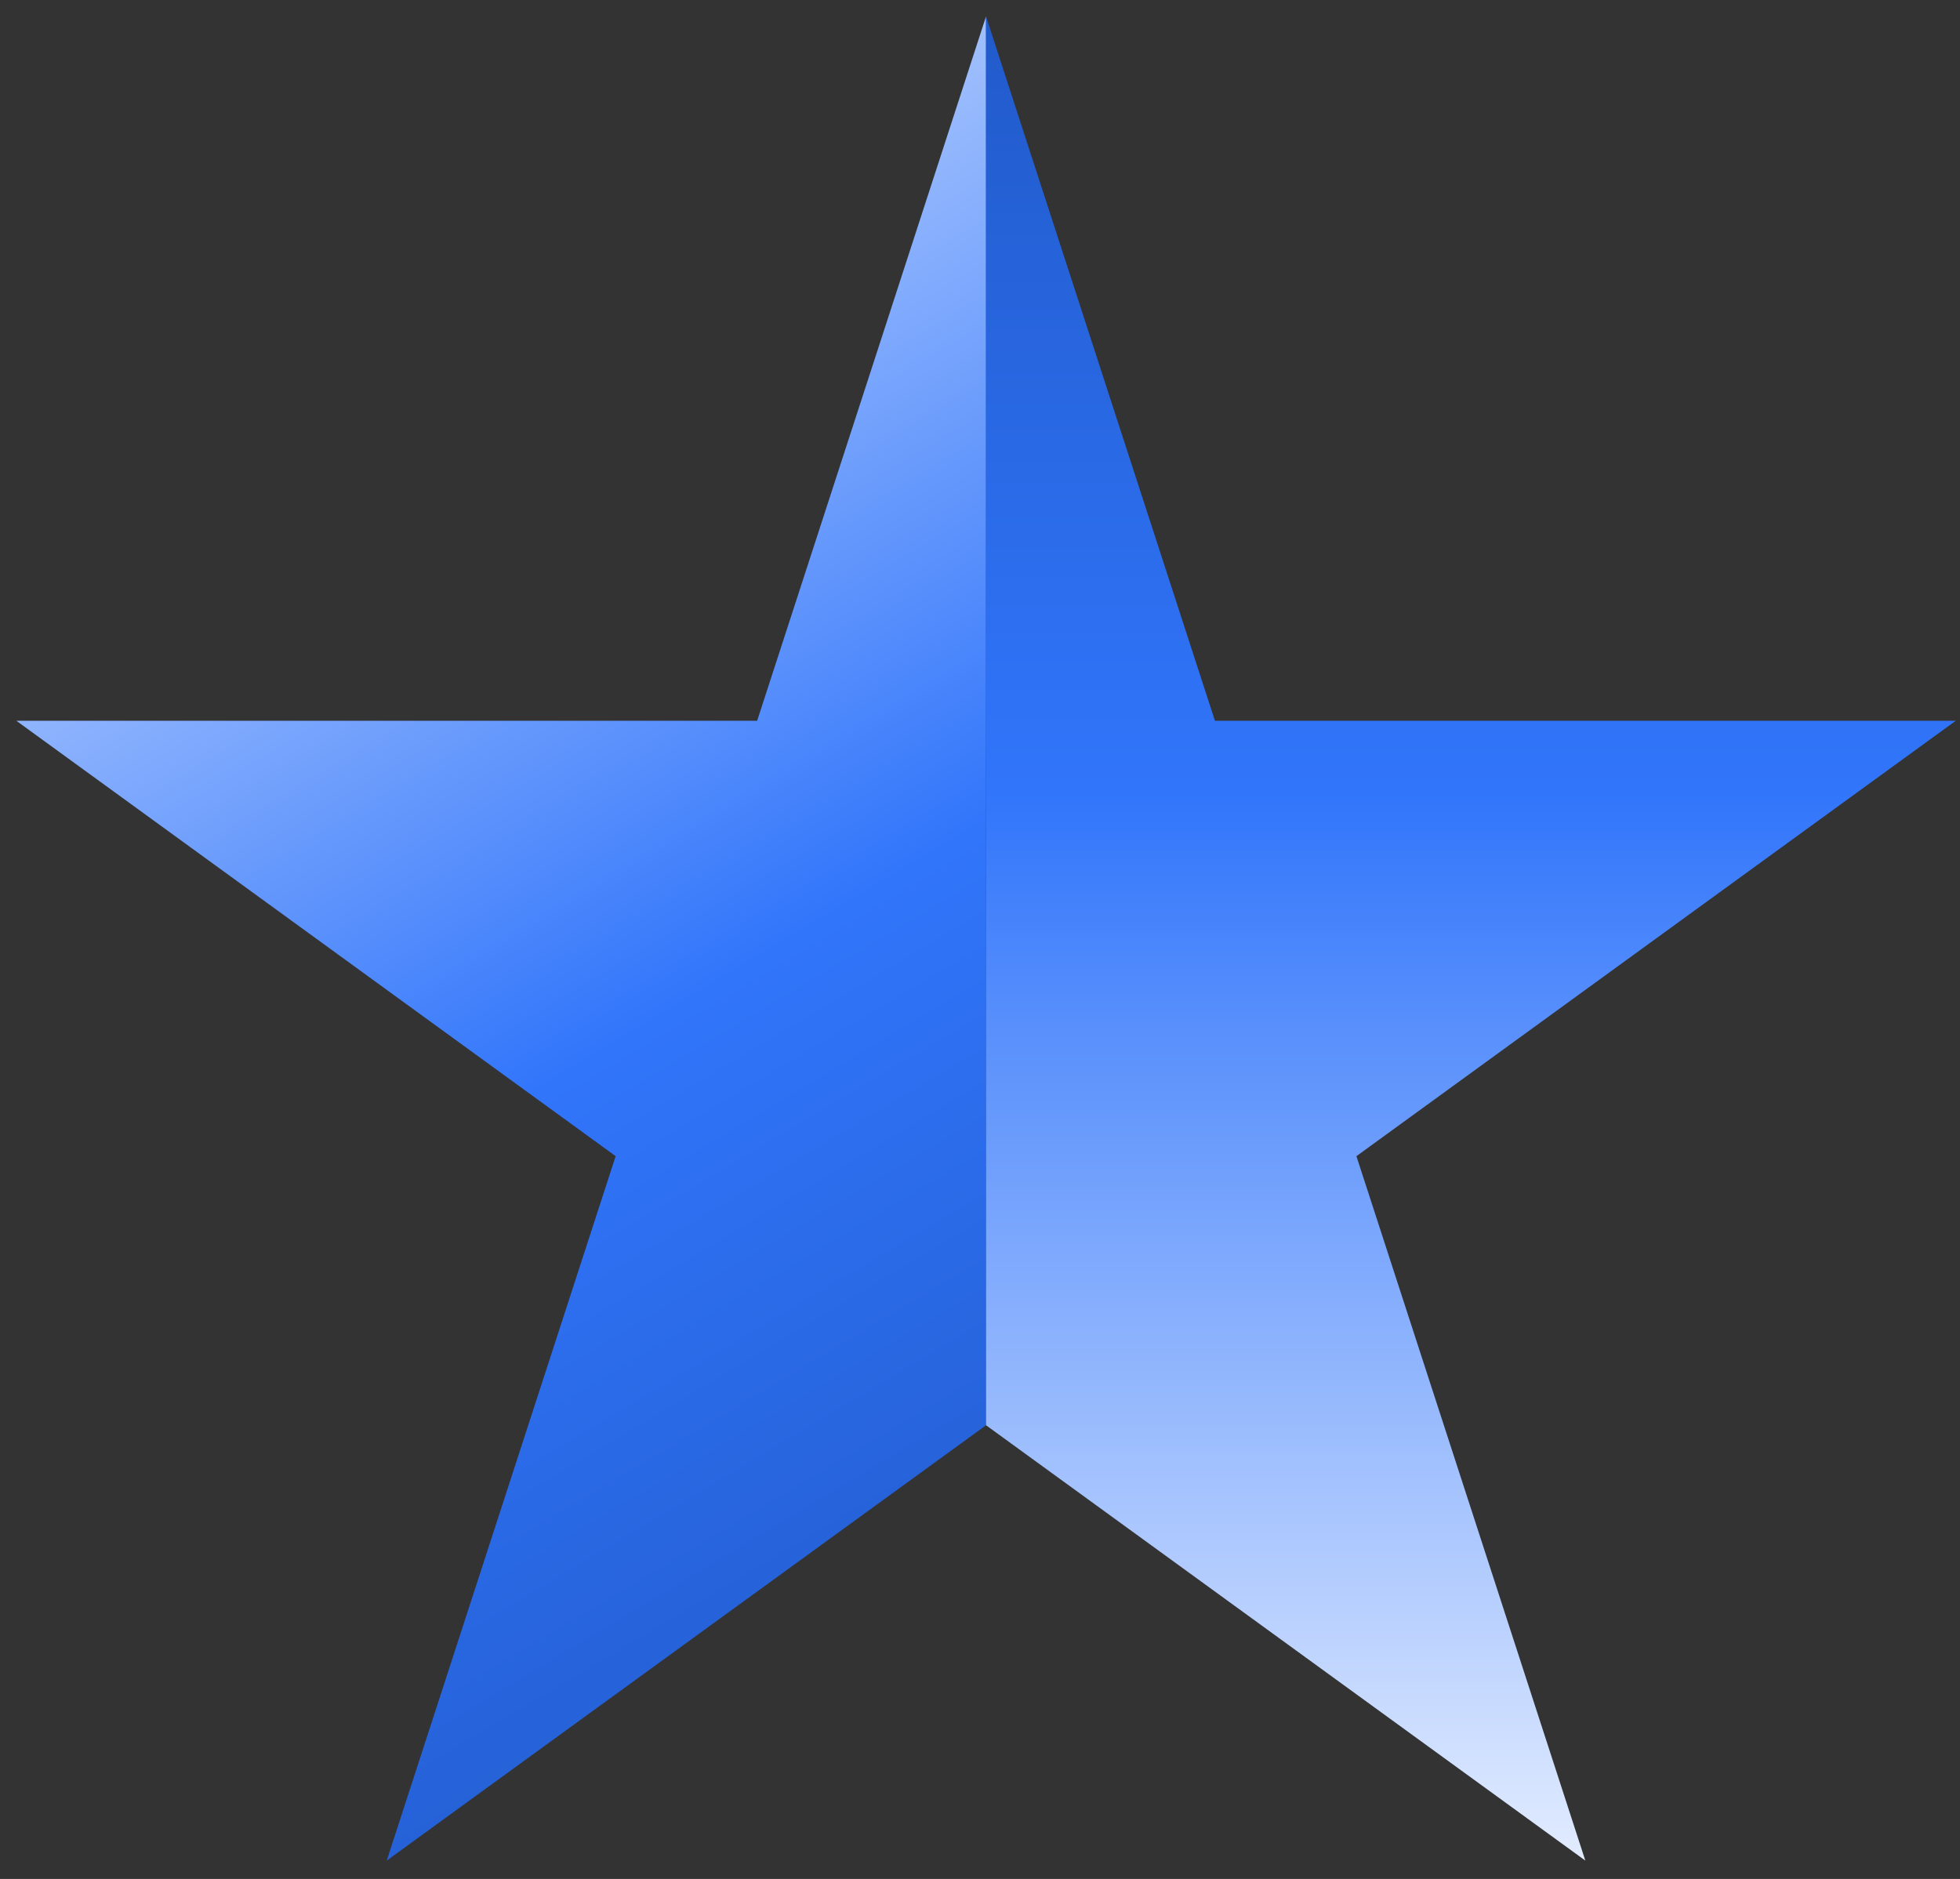
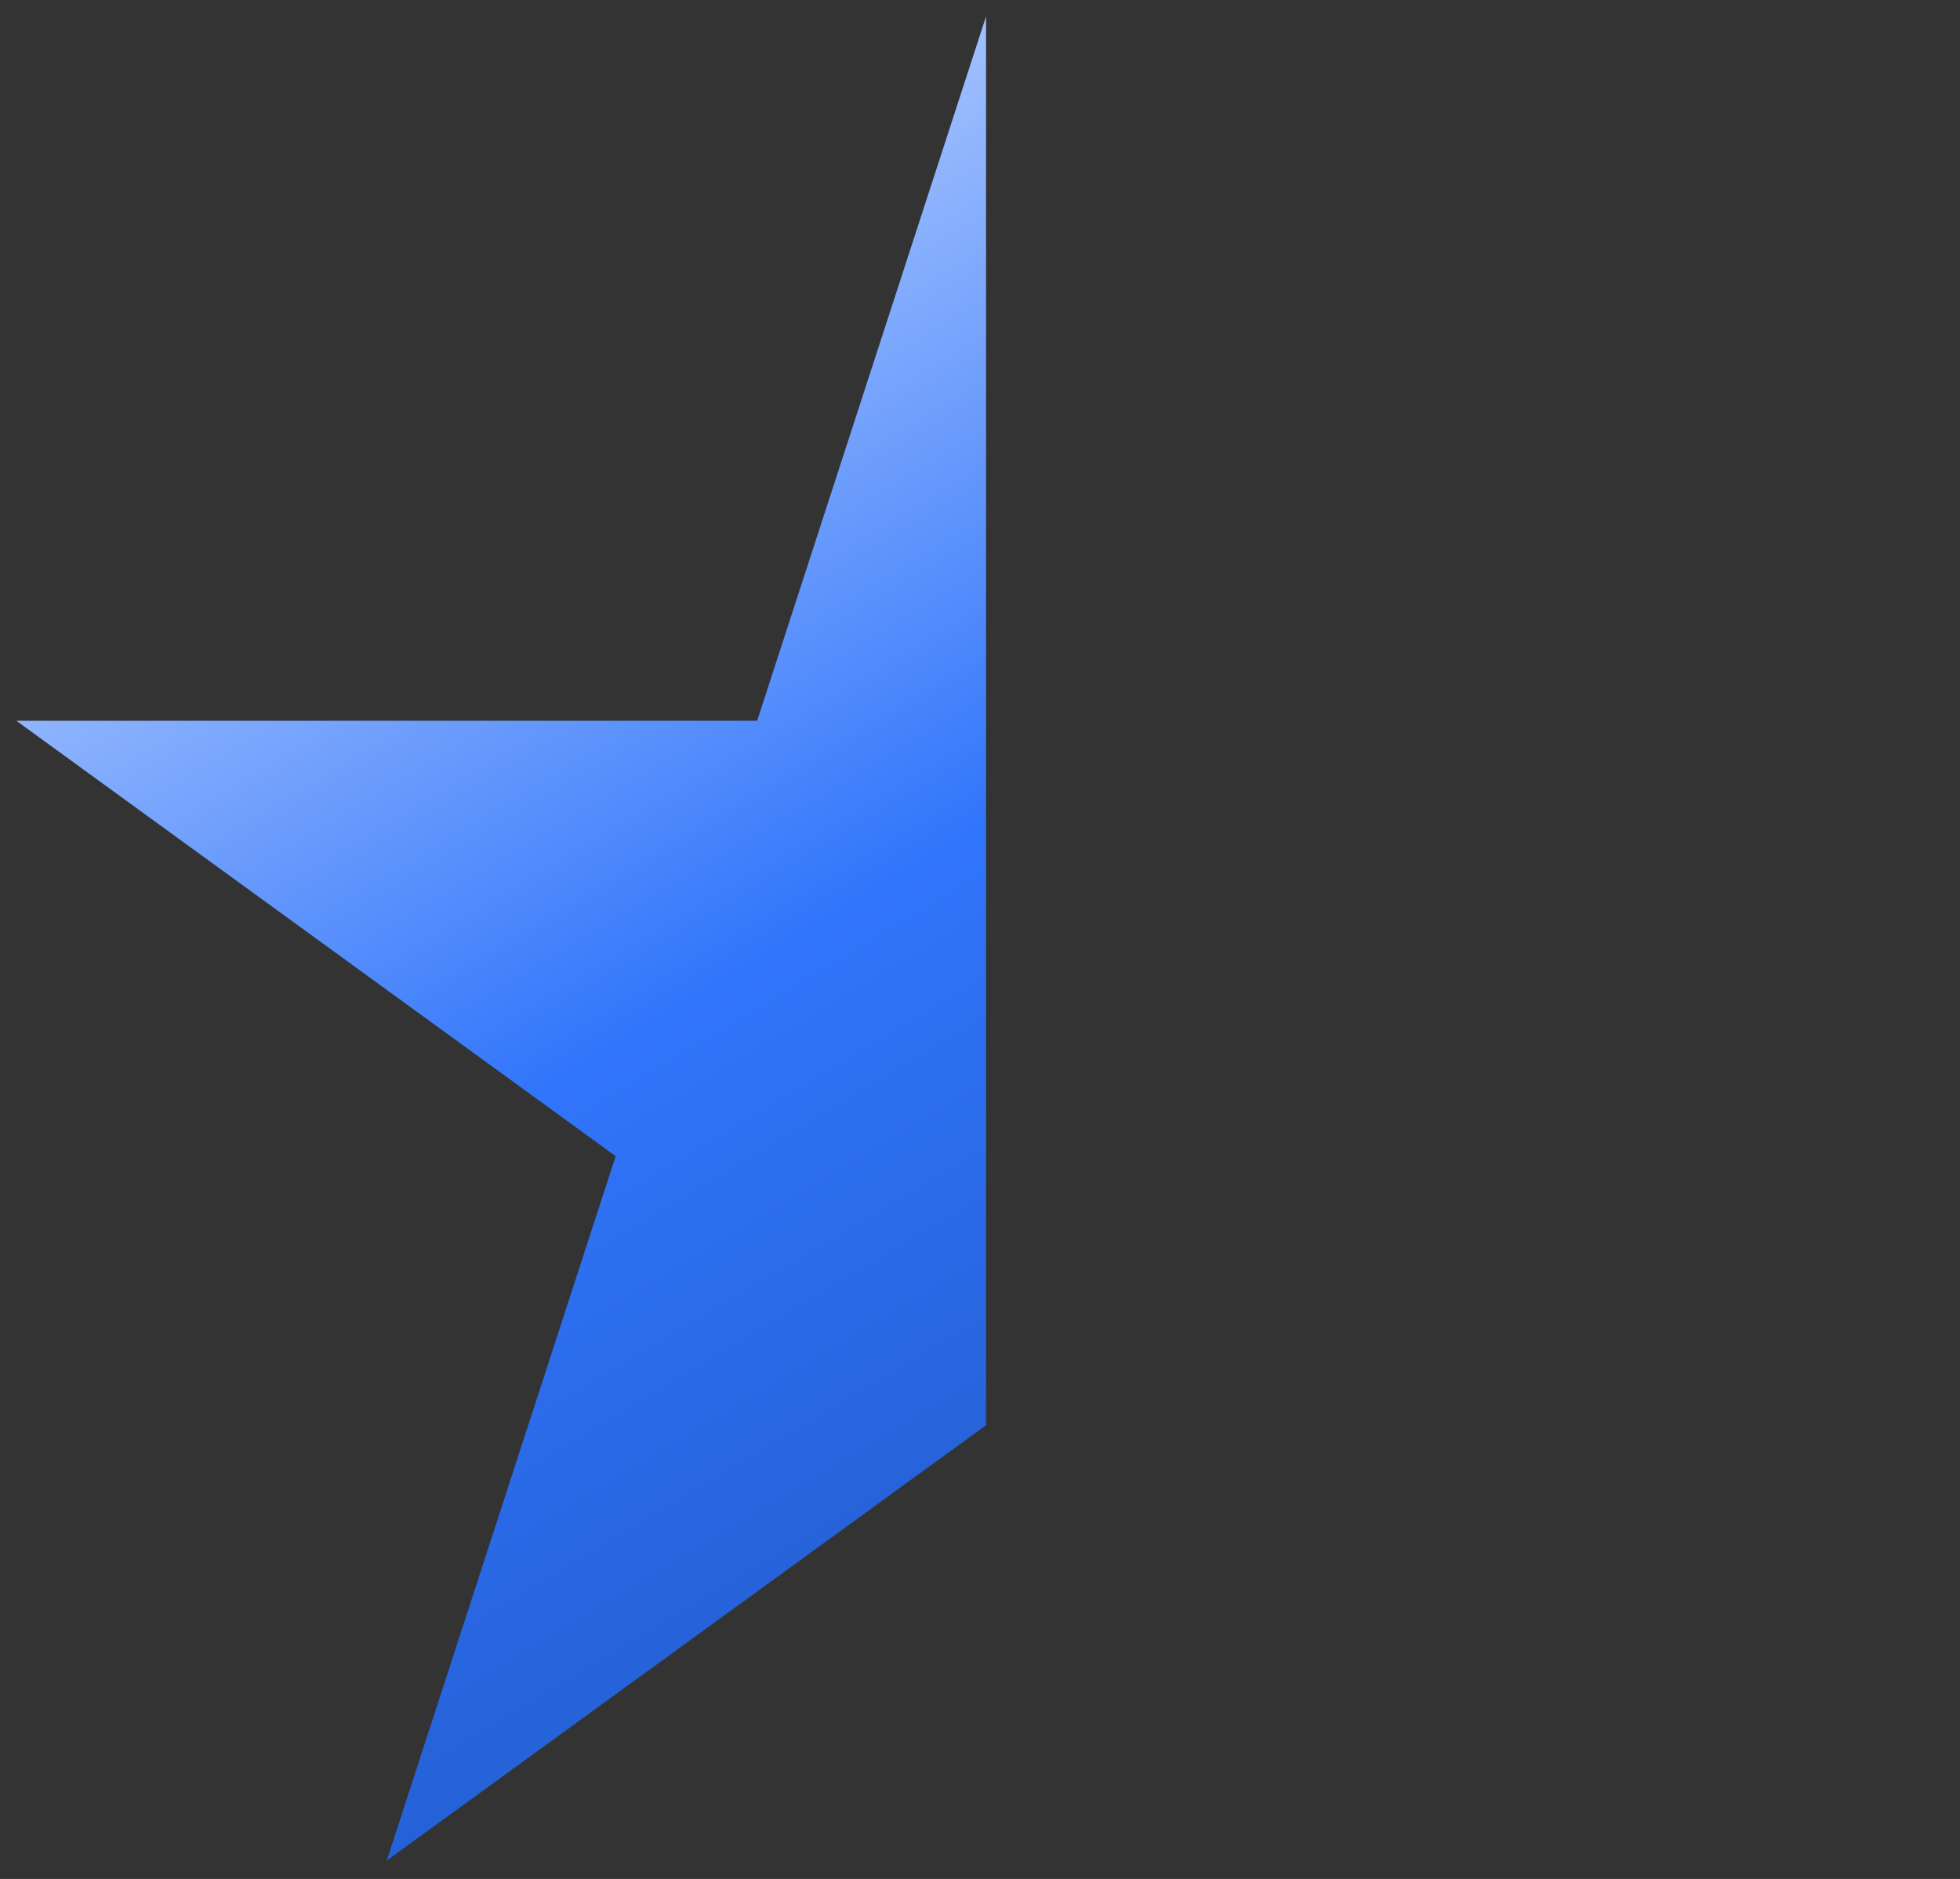
<svg xmlns="http://www.w3.org/2000/svg" width="97" height="93" viewBox="0 0 97 93" fill="none">
  <rect x="0" y="0" width="97" height="93" fill="#333333" stroke="none" />
  <path d="M48.8 70.544L19.139 92.093L30.469 57.226L0.809 35.676H37.471L48.8 0.809V70.544Z" fill="url(#paint0_linear_4556_15619)" />
-   <path d="M48.798 70.544L78.458 92.093L67.129 57.226L96.789 35.676H60.127L48.798 0.809V70.544Z" fill="url(#paint1_linear_4556_15619)" />
  <defs>
    <linearGradient id="paint0_linear_4556_15619" x1="48.8" y1="86.499" x2="0.809" y2="6.402" gradientUnits="userSpaceOnUse">
      <stop stop-color="#215ACA" />
      <stop offset="0.42" stop-color="#3175FB" />
      <stop offset="1" stop-color="#E2ECFF" />
    </linearGradient>
    <linearGradient id="paint1_linear_4556_15619" x1="72.793" y1="0.809" x2="72.793" y2="92.093" gradientUnits="userSpaceOnUse">
      <stop stop-color="#215ACA" />
      <stop offset="0.42" stop-color="#3175FB" />
      <stop offset="1" stop-color="#E2ECFF" />
    </linearGradient>
  </defs>
</svg>